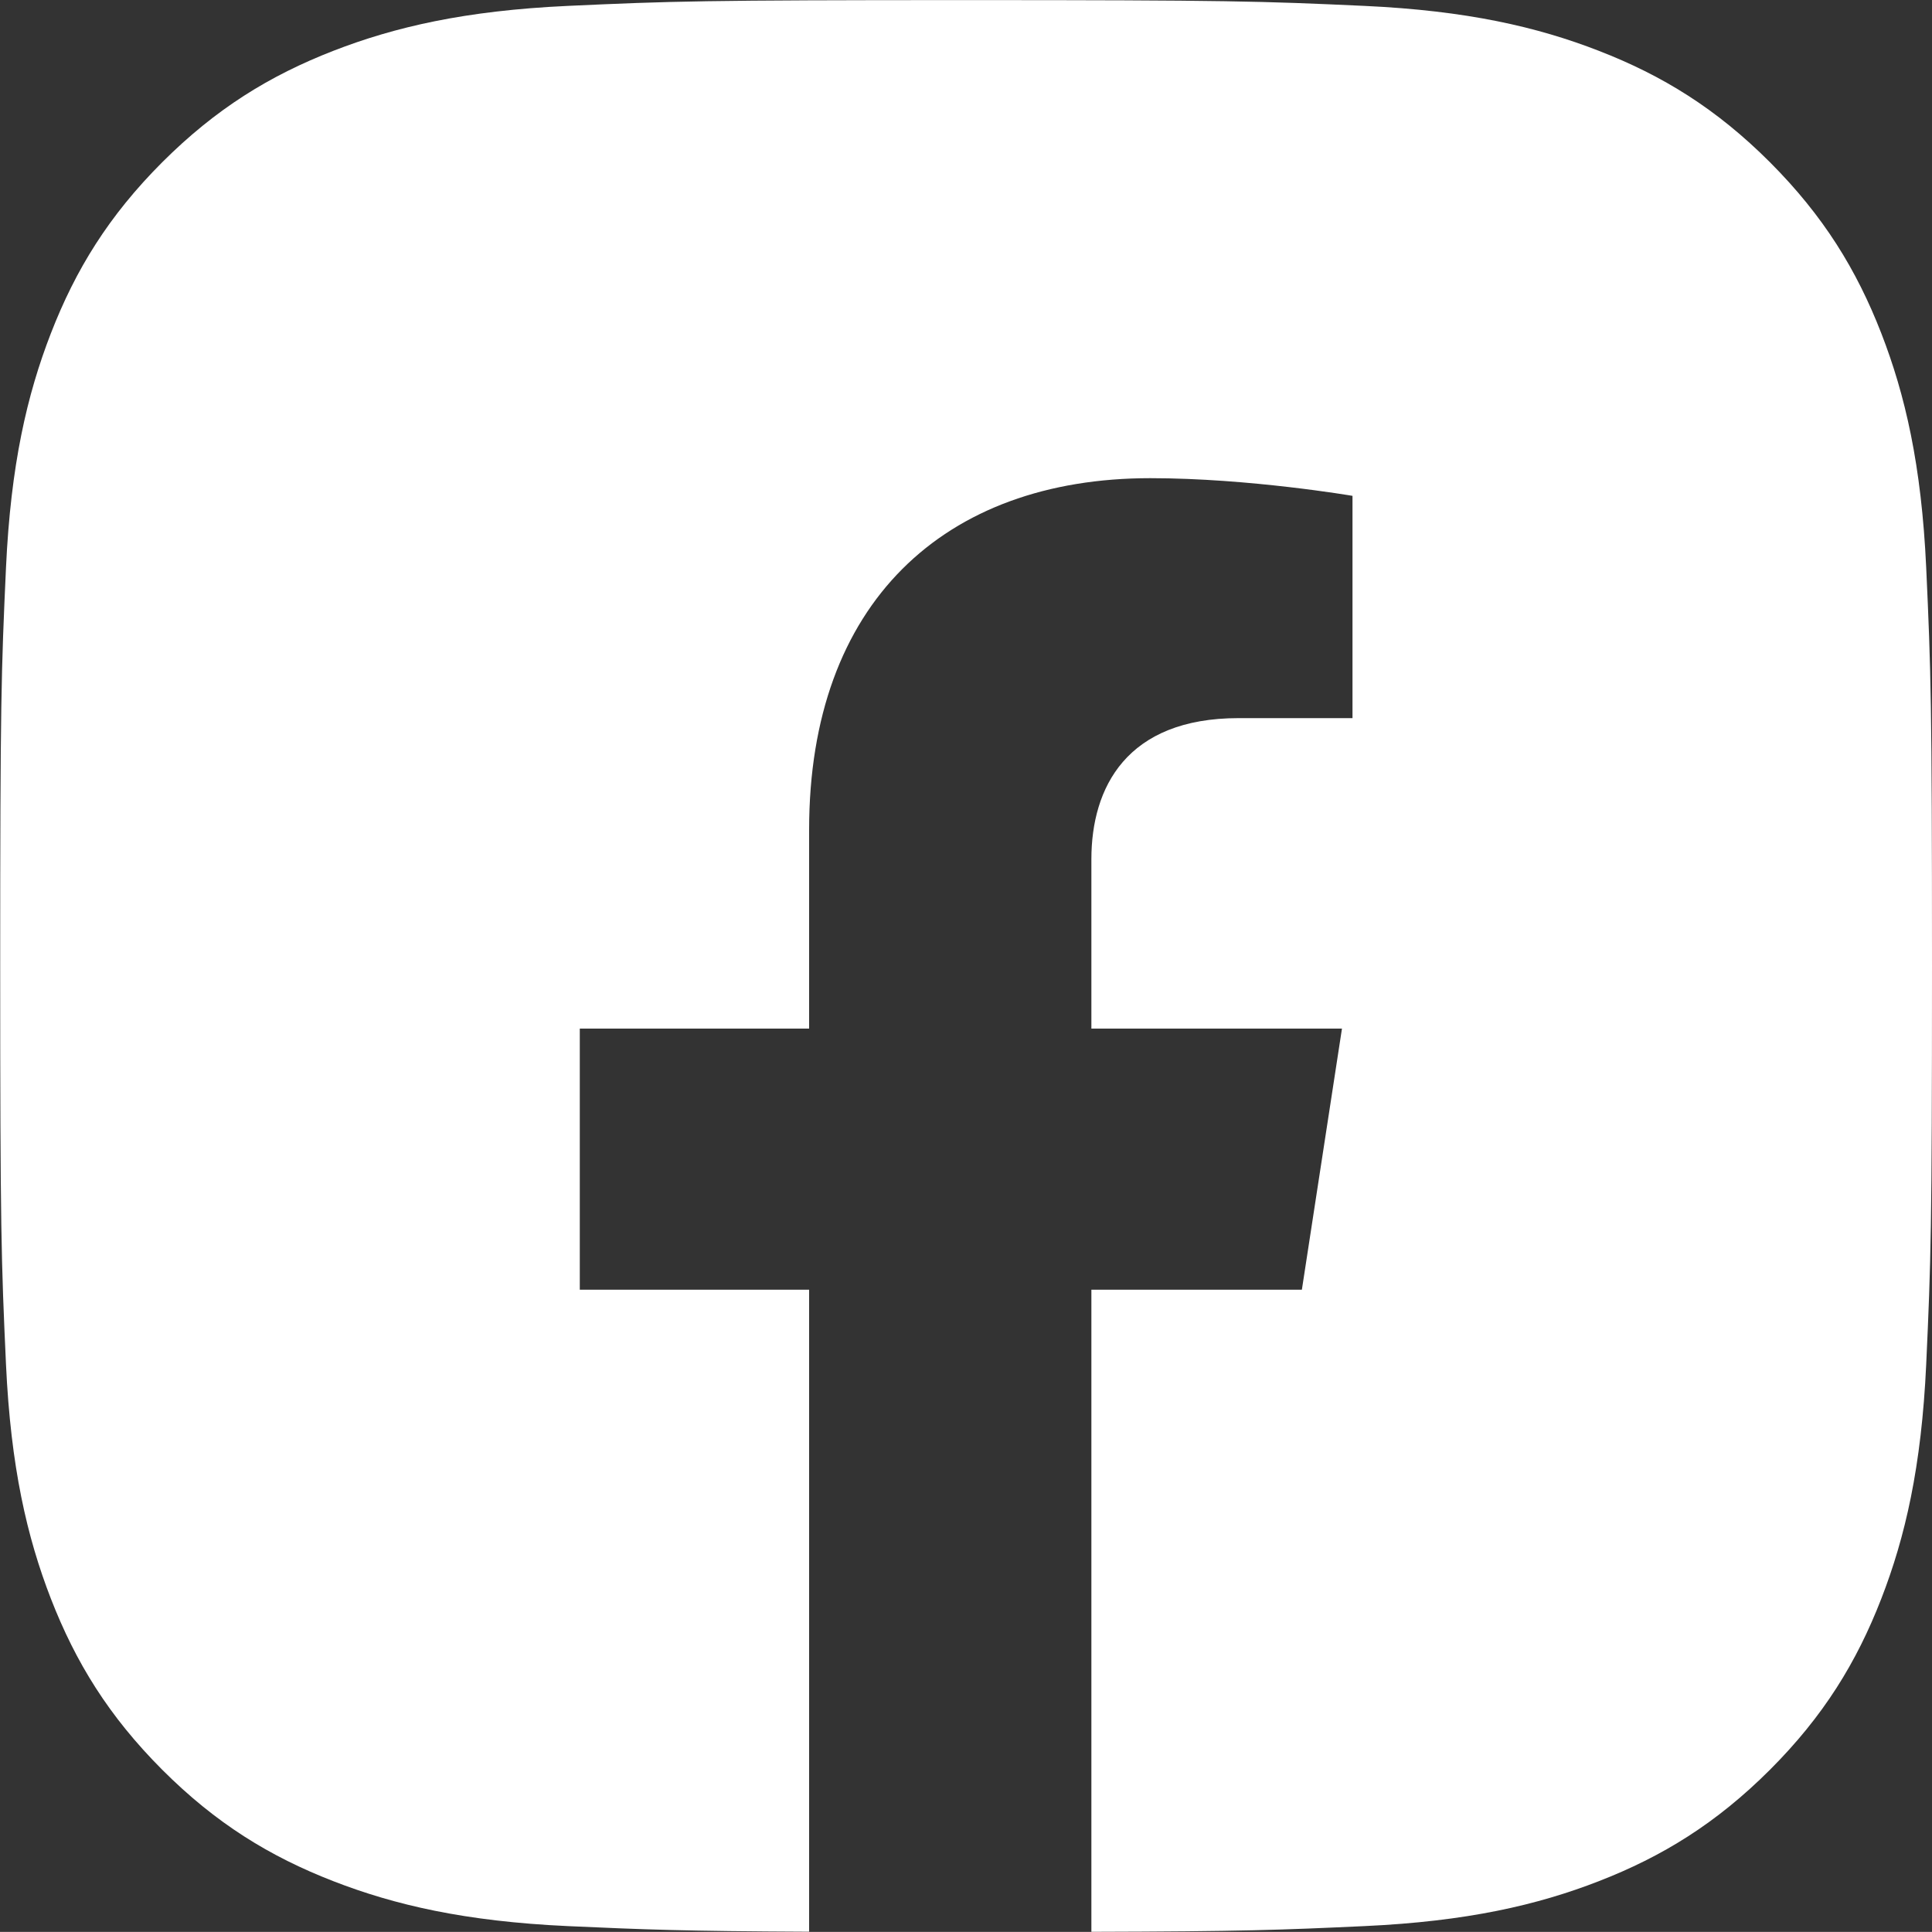
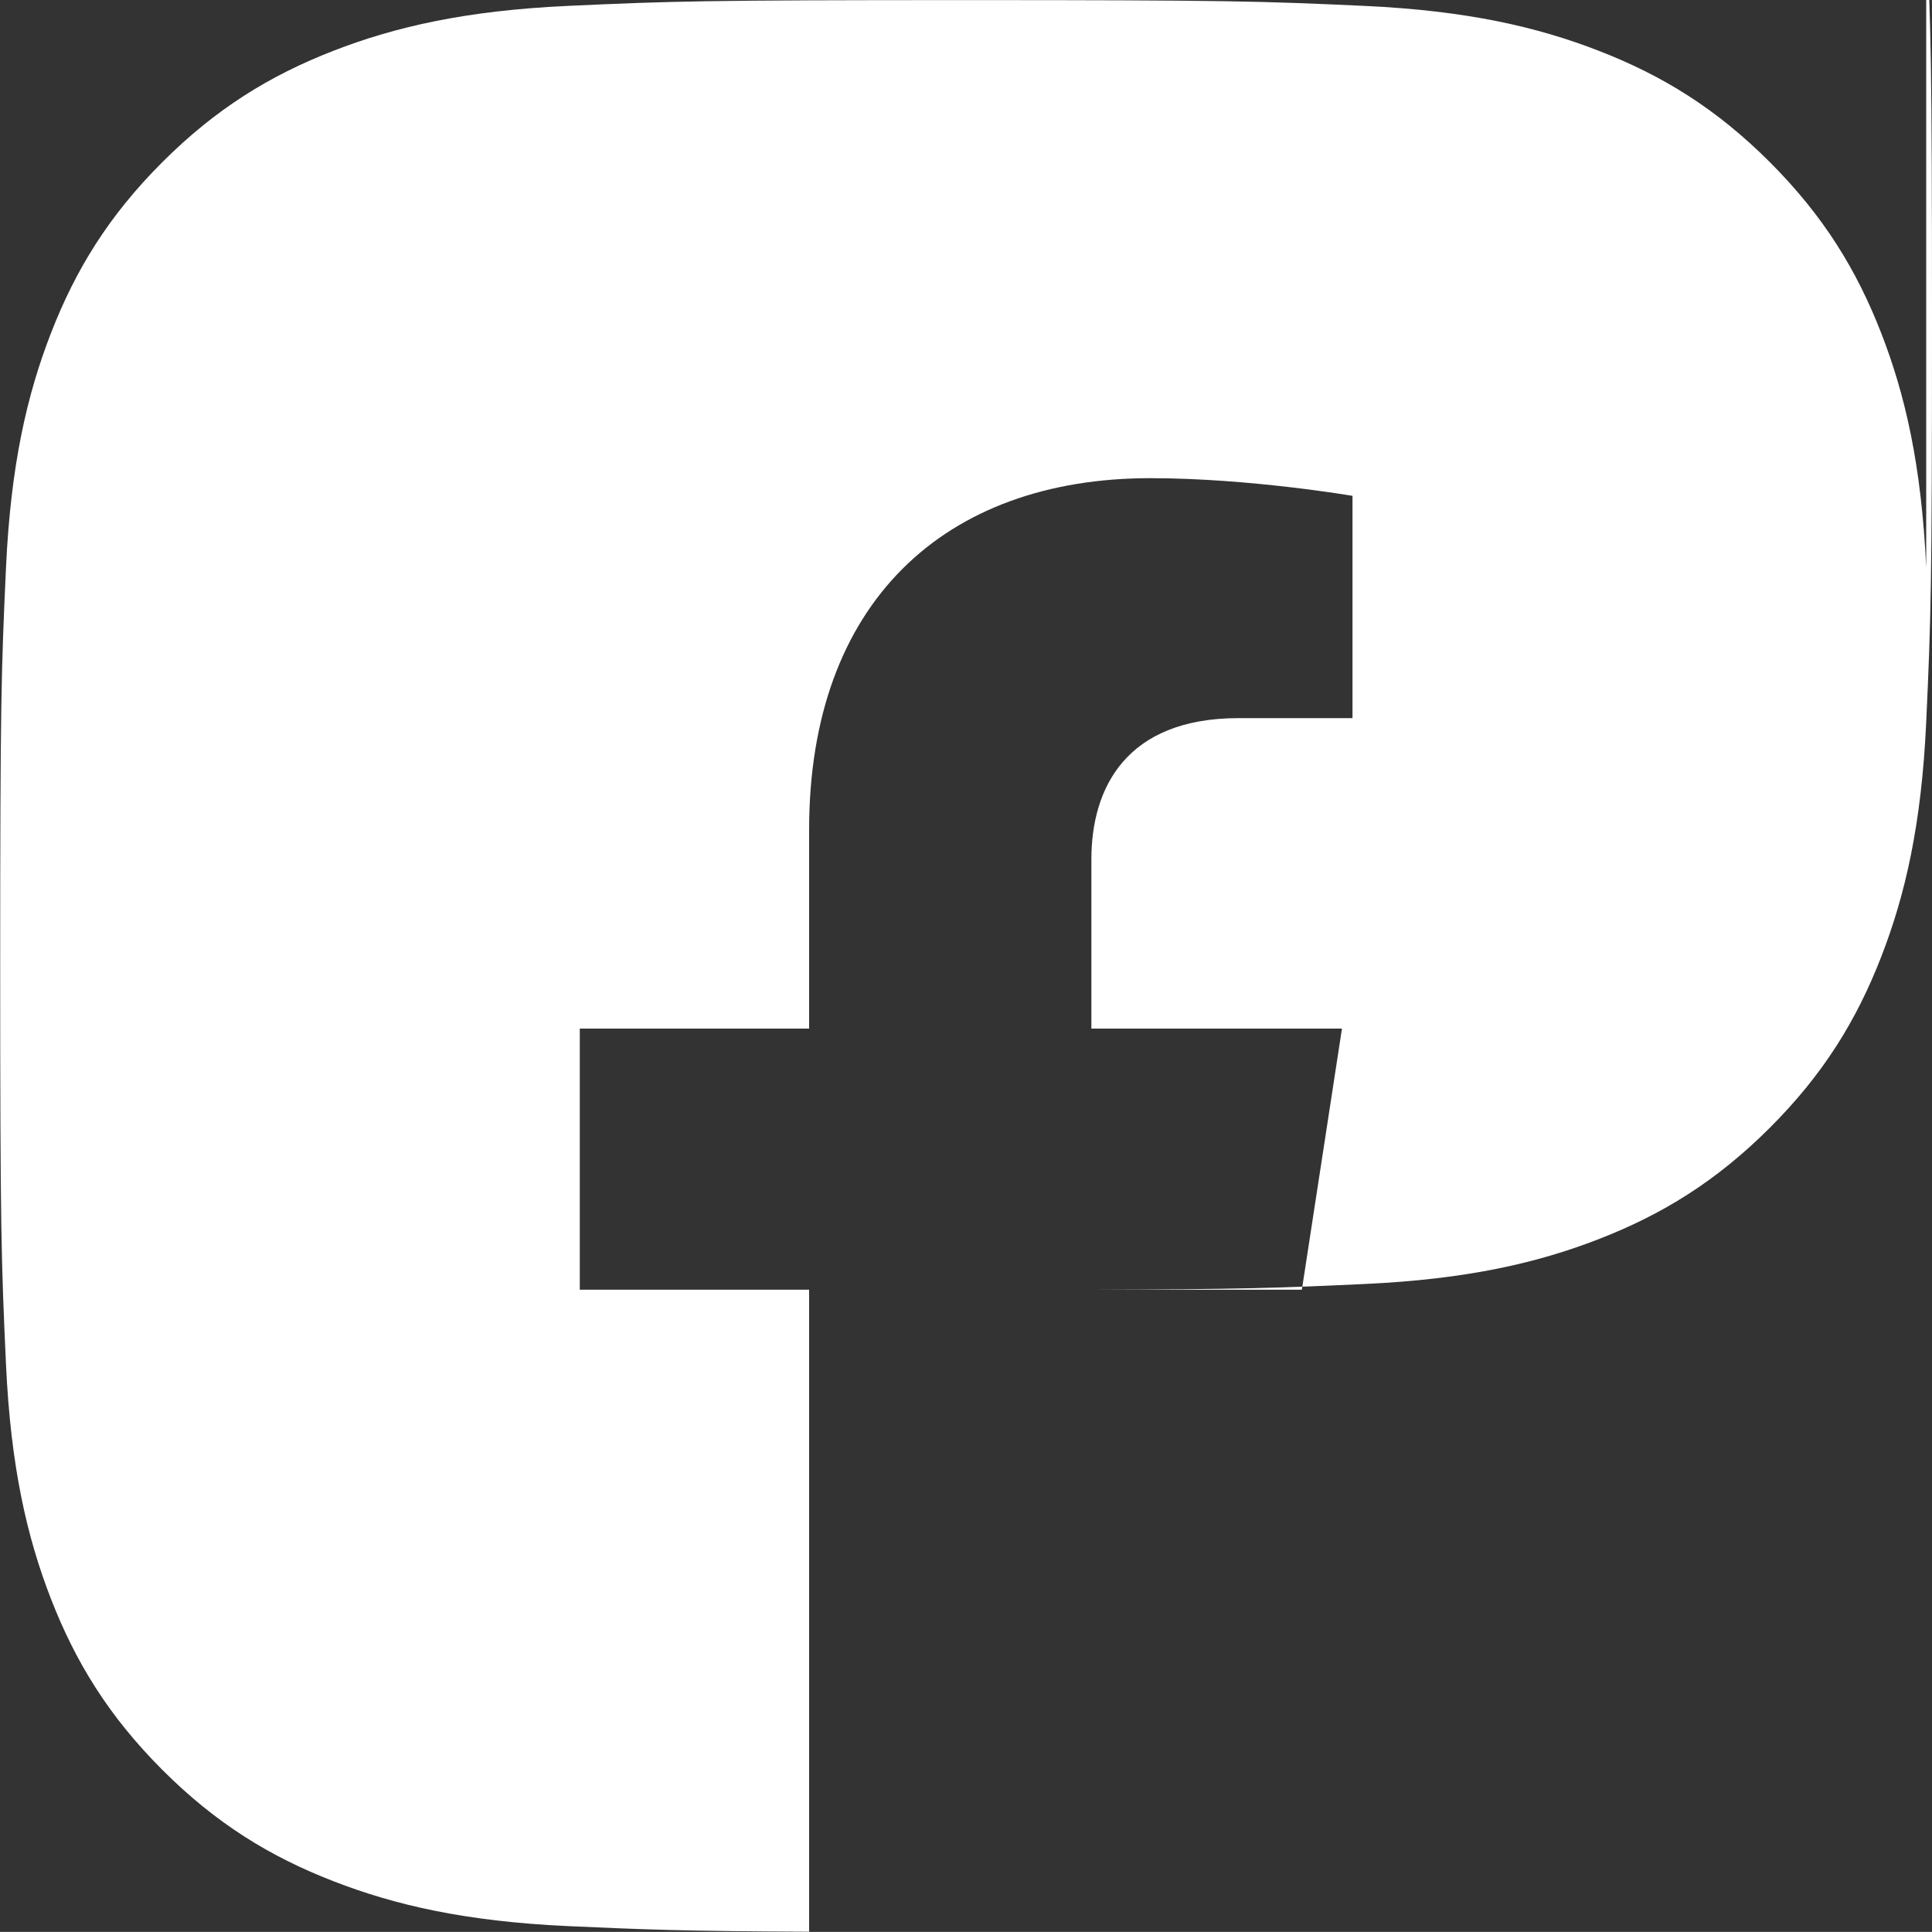
<svg xmlns="http://www.w3.org/2000/svg" id="_レイヤー_2" width="20" height="19.999" viewBox="0 0 20 19.999">
  <rect x="0" y="0" width="20" height="19.999" fill="#333333" stroke="none" />
  <g id="T">
-     <path d="M19.94,5.877c-.049-1.064-.218-1.791-.465-2.427-.256-.658-.598-1.215-1.153-1.771-.556-.556-1.114-.898-1.771-1.153-.636-.247-1.363-.416-2.427-.465-1.067-.049-1.407-.06-4.123-.06s-3.057.011-4.123.06c-1.064.049-1.791.218-2.427.465-.658.256-1.215.598-1.771,1.153-.556.556-.898,1.114-1.153,1.771-.247.636-.416,1.363-.465,2.427-.049,1.067-.06,1.407-.06,4.123s.011,3.056.06,4.123c.049,1.064.218,1.791.465,2.427.256.658.598,1.215,1.153,1.771.556.556,1.114.898,1.771,1.153.636.247,1.363.416,2.427.465.801.036,1.2.052,2.498.058v-6.646h-2.374v-2.703h2.374v-2.06c0-2.344,1.396-3.638,3.532-3.638,1.023,0,2.093.183,2.093.183v2.301h-1.179c-1.162,0-1.524.721-1.524,1.46v1.754h2.594l-.415,2.703h-2.179v6.647c1.572-.004,1.96-.019,2.826-.059,1.064-.049,1.791-.218,2.427-.465.658-.256,1.215-.598,1.771-1.153.556-.556.898-1.114,1.153-1.771.247-.636.416-1.363.465-2.427.049-1.067.06-1.407.06-4.123s-.011-3.056-.06-4.123Z" fill="#fff" stroke-width="0" />
+     <path d="M19.94,5.877c-.049-1.064-.218-1.791-.465-2.427-.256-.658-.598-1.215-1.153-1.771-.556-.556-1.114-.898-1.771-1.153-.636-.247-1.363-.416-2.427-.465-1.067-.049-1.407-.06-4.123-.06s-3.057.011-4.123.06c-1.064.049-1.791.218-2.427.465-.658.256-1.215.598-1.771,1.153-.556.556-.898,1.114-1.153,1.771-.247.636-.416,1.363-.465,2.427-.049,1.067-.06,1.407-.06,4.123s.011,3.056.06,4.123c.049,1.064.218,1.791.465,2.427.256.658.598,1.215,1.153,1.771.556.556,1.114.898,1.771,1.153.636.247,1.363.416,2.427.465.801.036,1.2.052,2.498.058v-6.646h-2.374v-2.703h2.374v-2.06c0-2.344,1.396-3.638,3.532-3.638,1.023,0,2.093.183,2.093.183v2.301h-1.179c-1.162,0-1.524.721-1.524,1.46v1.754h2.594l-.415,2.703h-2.179c1.572-.004,1.96-.019,2.826-.059,1.064-.049,1.791-.218,2.427-.465.658-.256,1.215-.598,1.771-1.153.556-.556.898-1.114,1.153-1.771.247-.636.416-1.363.465-2.427.049-1.067.06-1.407.06-4.123s-.011-3.056-.06-4.123Z" fill="#fff" stroke-width="0" />
  </g>
</svg>